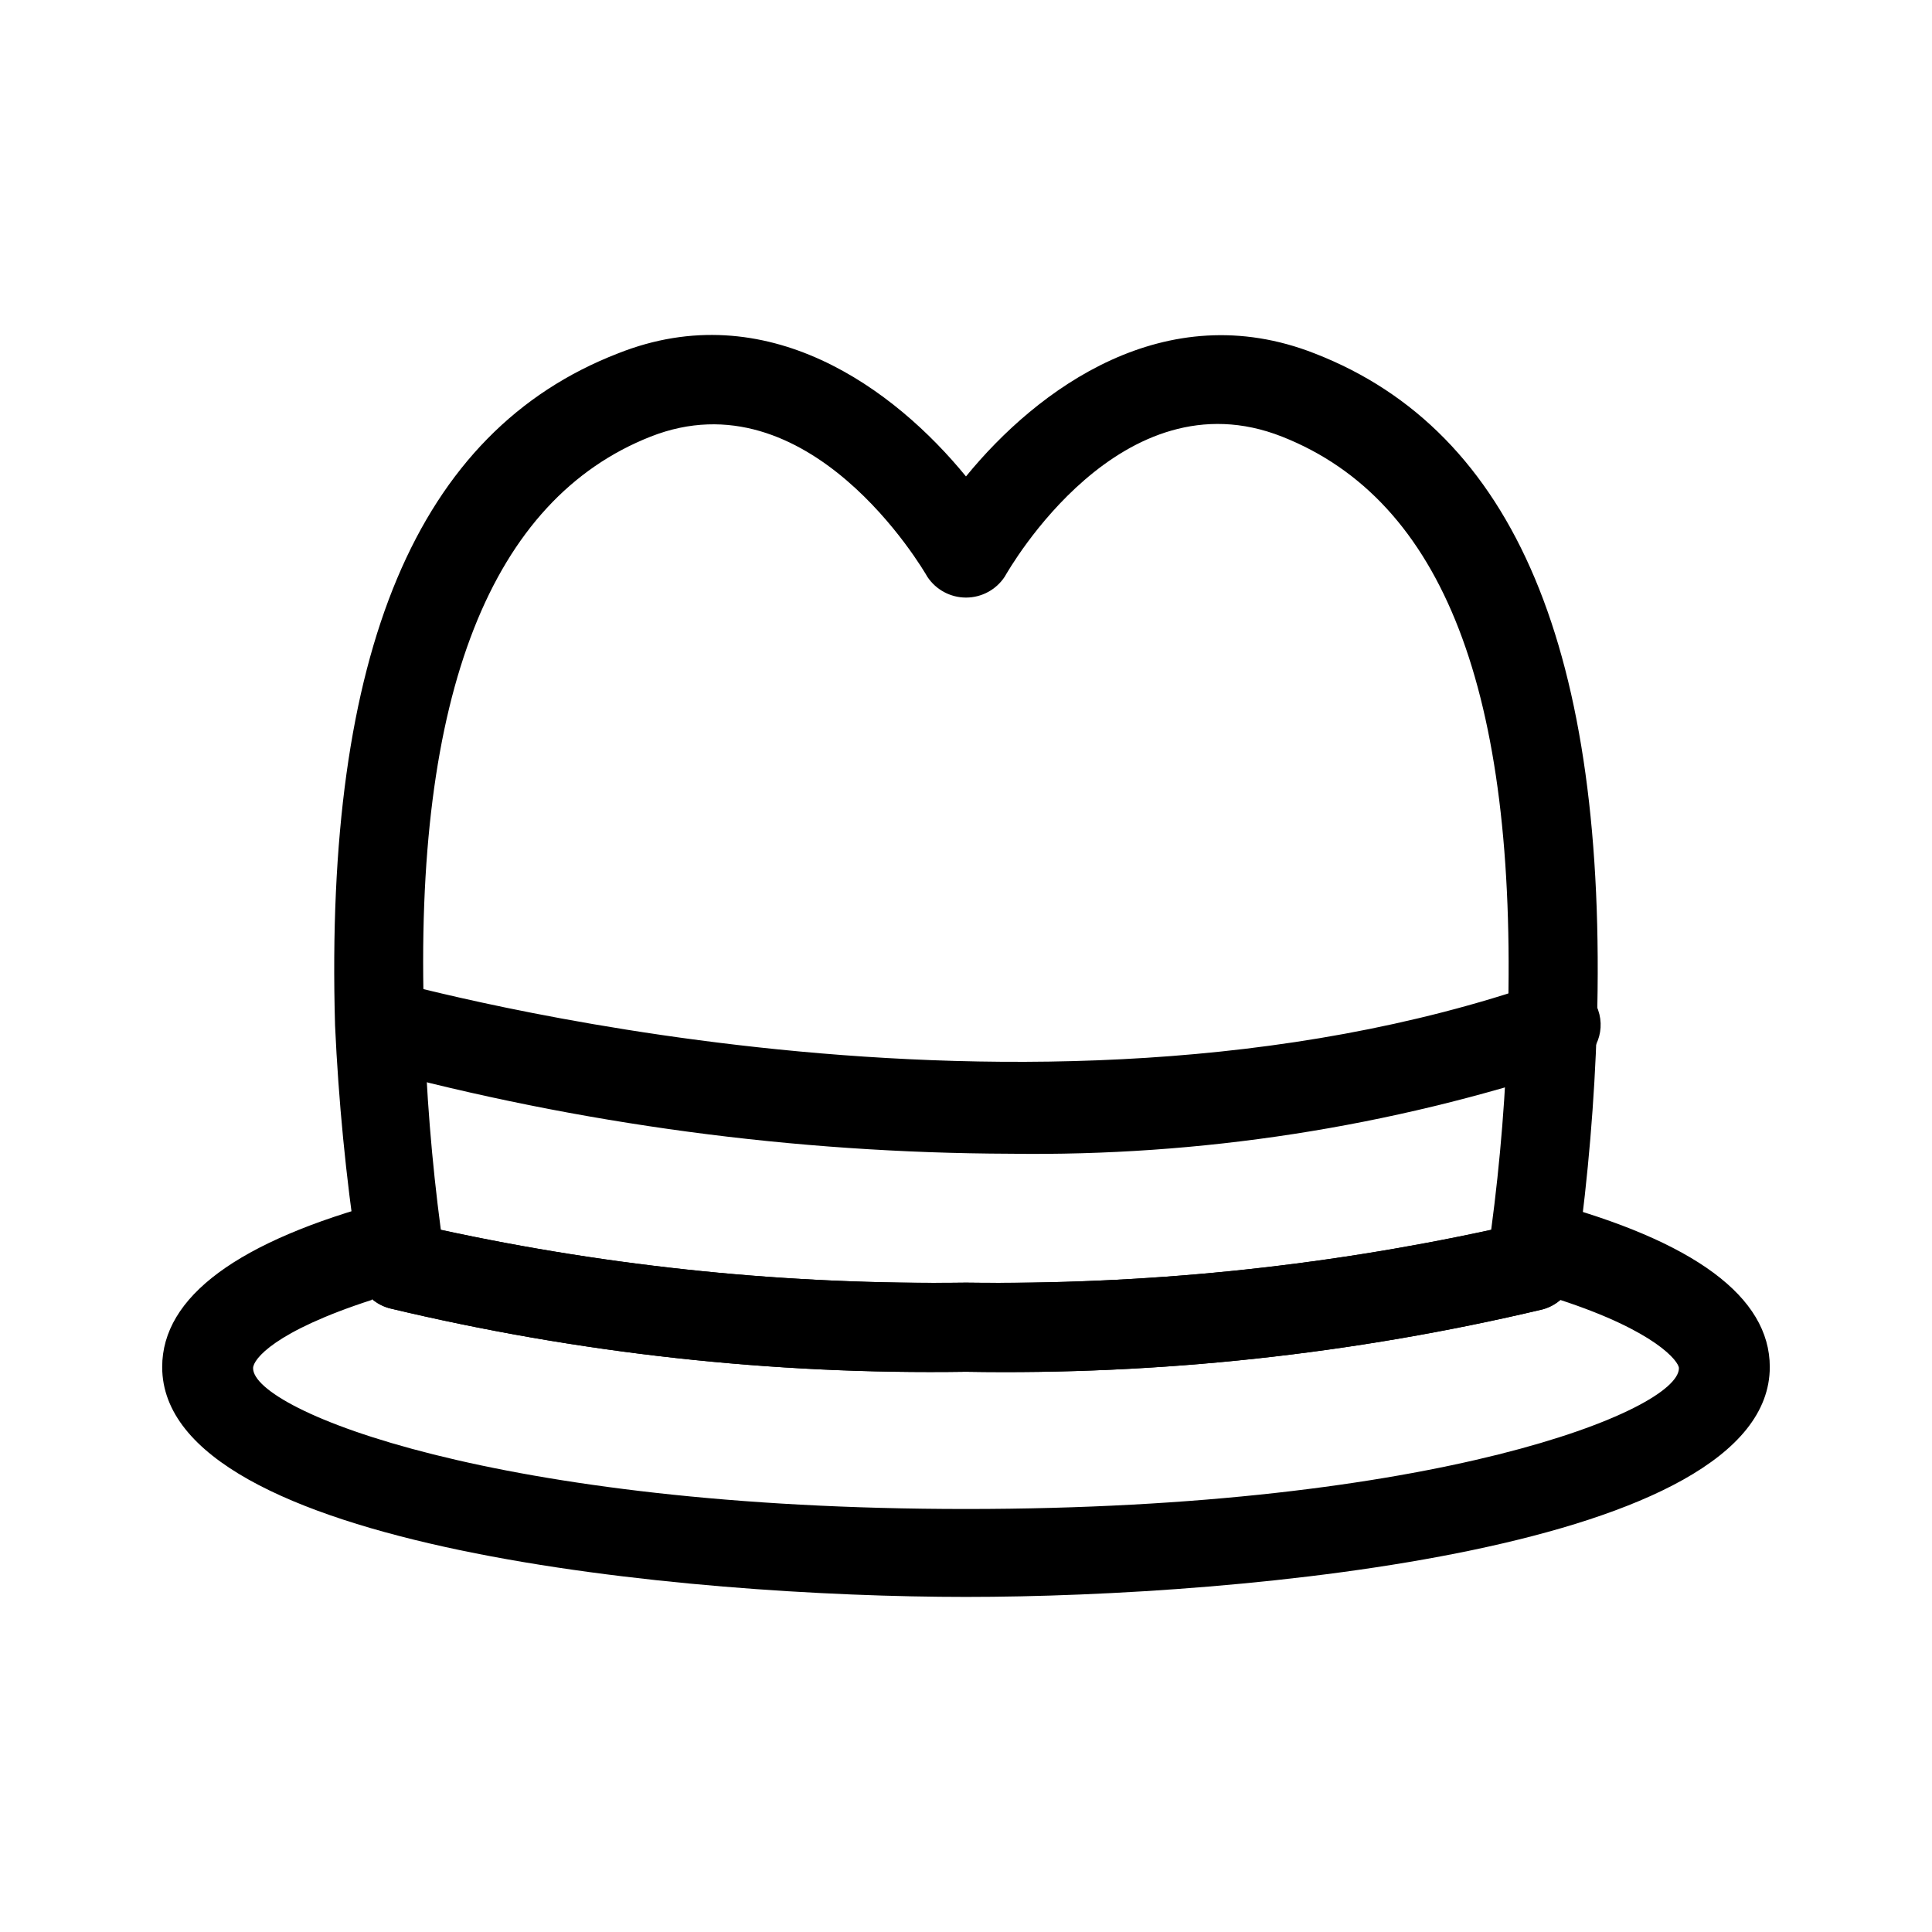
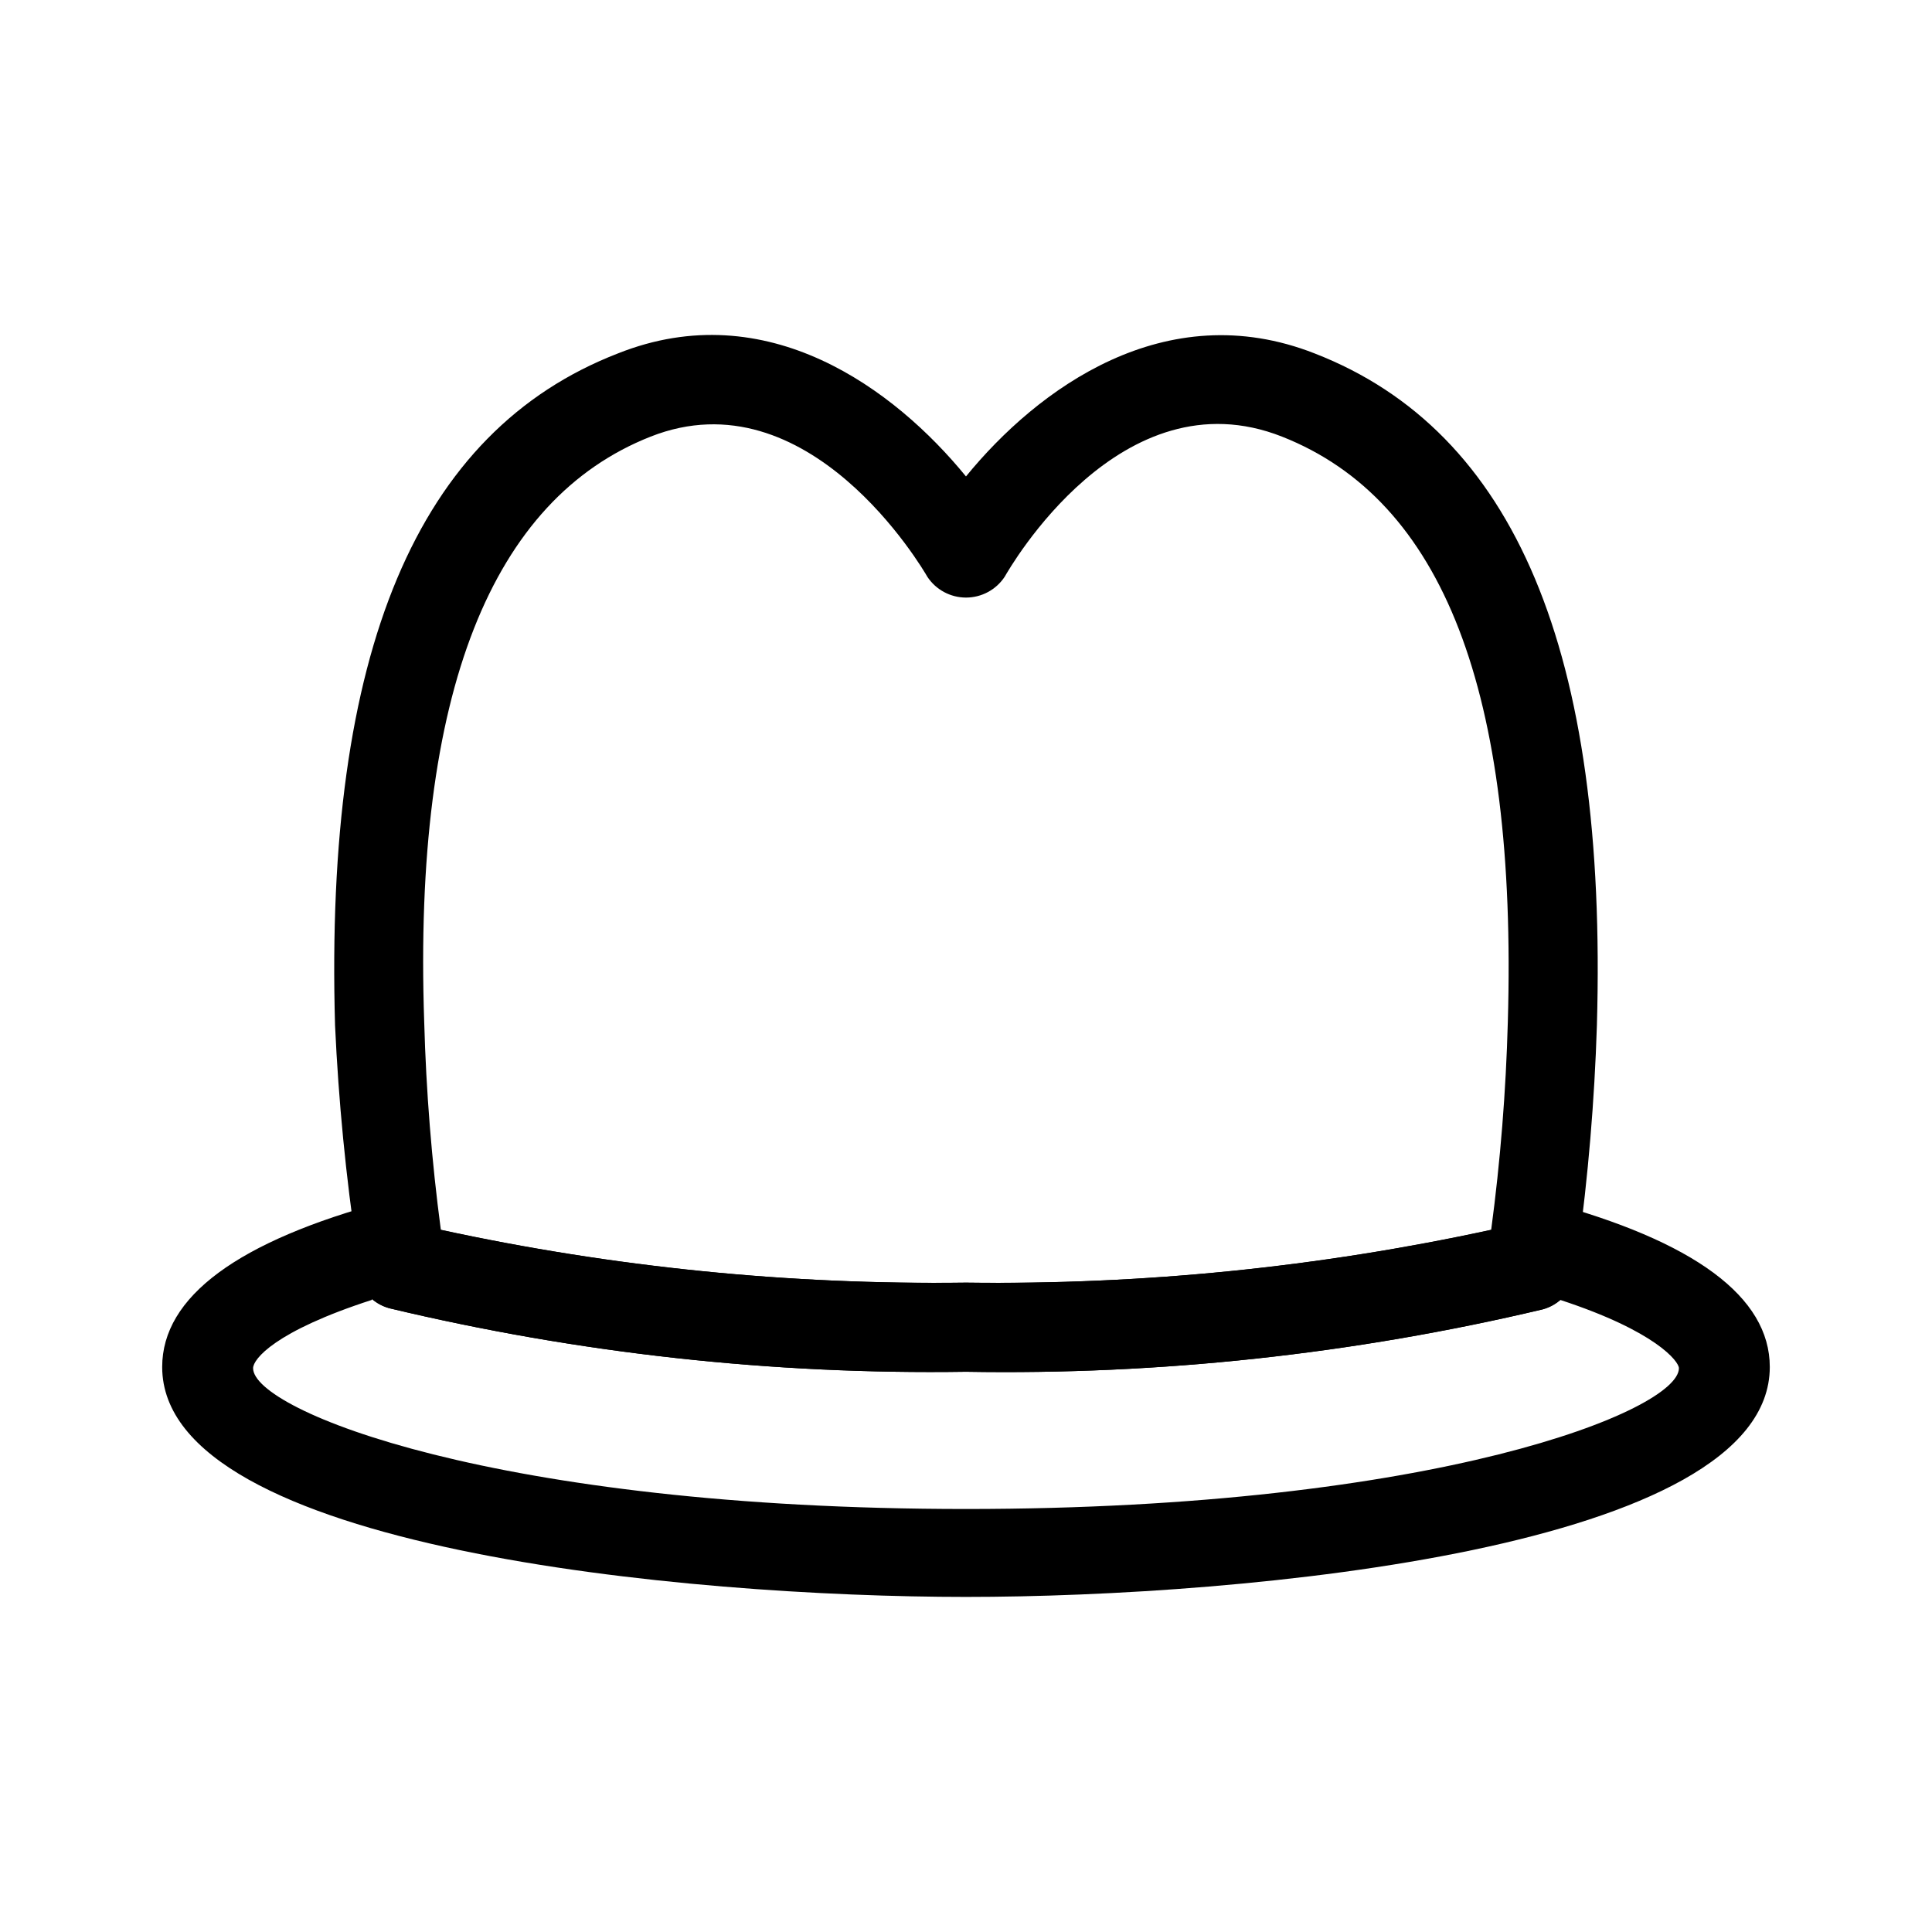
<svg xmlns="http://www.w3.org/2000/svg" fill="#000000" width="800px" height="800px" version="1.1" viewBox="144 144 512 512">
  <g>
    <path d="m400 567.2c-73.684 0-213.02-12.754-213.02-60.93 0-18.578 19.996-33.379 59.355-43.926h-0.004c3.258-0.887 6.742-0.371 9.605 1.418 2.195 1.484 3.852 3.637 4.723 6.141 45.766 9.93 92.508 14.633 139.34 14.012 46.824 0.621 93.57-4.082 139.33-14.012 0.871-2.504 2.527-4.656 4.723-6.141 2.867-1.789 6.348-2.305 9.605-1.418 39.359 10.547 59.355 25.348 59.355 43.926 0 48.18-139.34 60.93-213.02 60.93zm-157.44-78.719c-25.82 8.344-31.488 15.742-31.488 18.105 0 11.18 64.395 37.312 188.93 37.312s188.93-26.137 188.93-37.312c0-1.73-5.984-9.762-31.488-18.105h-0.004c-1.371 1.172-2.984 2.031-4.723 2.519-50.02 11.848-101.32 17.398-152.71 16.531-51.461 0.777-102.82-4.883-152.88-16.848-1.684-0.508-3.238-1.367-4.566-2.519z" />
    <path d="m400 507.53c-51.461 0.777-102.82-4.883-152.88-16.848-4.453-1.188-7.789-4.891-8.504-9.445v-5.668c-2.961-19.832-4.902-39.801-5.824-59.828-2.836-99.031 21.727-157.44 74.941-178.07 39.516-15.742 73.367 9.445 92.262 32.59 18.895-23.145 52.742-48.176 92.418-32.59 53.055 20.625 77.617 79.035 74.781 178.07-0.633 20.016-2.316 39.988-5.035 59.828l-0.789 5.984v-0.004c-0.715 4.555-4.047 8.258-8.5 9.449-50.07 11.859-101.43 17.414-152.88 16.531zm-139.18-37.629c45.715 9.914 92.406 14.617 139.18 14.012 46.77 0.605 93.461-4.098 139.18-14.012 2.438-18.277 3.91-36.672 4.41-55.105 2.519-87.535-17.16-138.23-59.828-155.08-42.668-16.848-72.266 34.953-73.523 37.156h-0.004c-2.273 3.43-6.117 5.492-10.23 5.492-4.117 0-7.961-2.062-10.234-5.492-1.258-2.203-31.488-53.688-73.367-37.156-41.879 16.531-62.977 67.543-59.984 155.08 0.508 18.434 1.98 36.828 4.406 55.105z" />
-     <path d="m411.65 449.75c-57.109-0.184-113.95-7.805-169.09-22.672-3.008-0.875-5.543-2.91-7.047-5.656-1.508-2.746-1.859-5.981-0.984-8.984 1.828-6.262 8.383-9.855 14.645-8.031 1.73 0 167.04 47.23 303.23 0 6.172-2.172 12.938 1.07 15.113 7.242 2.172 6.176-1.07 12.941-7.242 15.113-47.902 15.941-98.145 23.711-148.62 22.988z" />
  </g>
</svg>